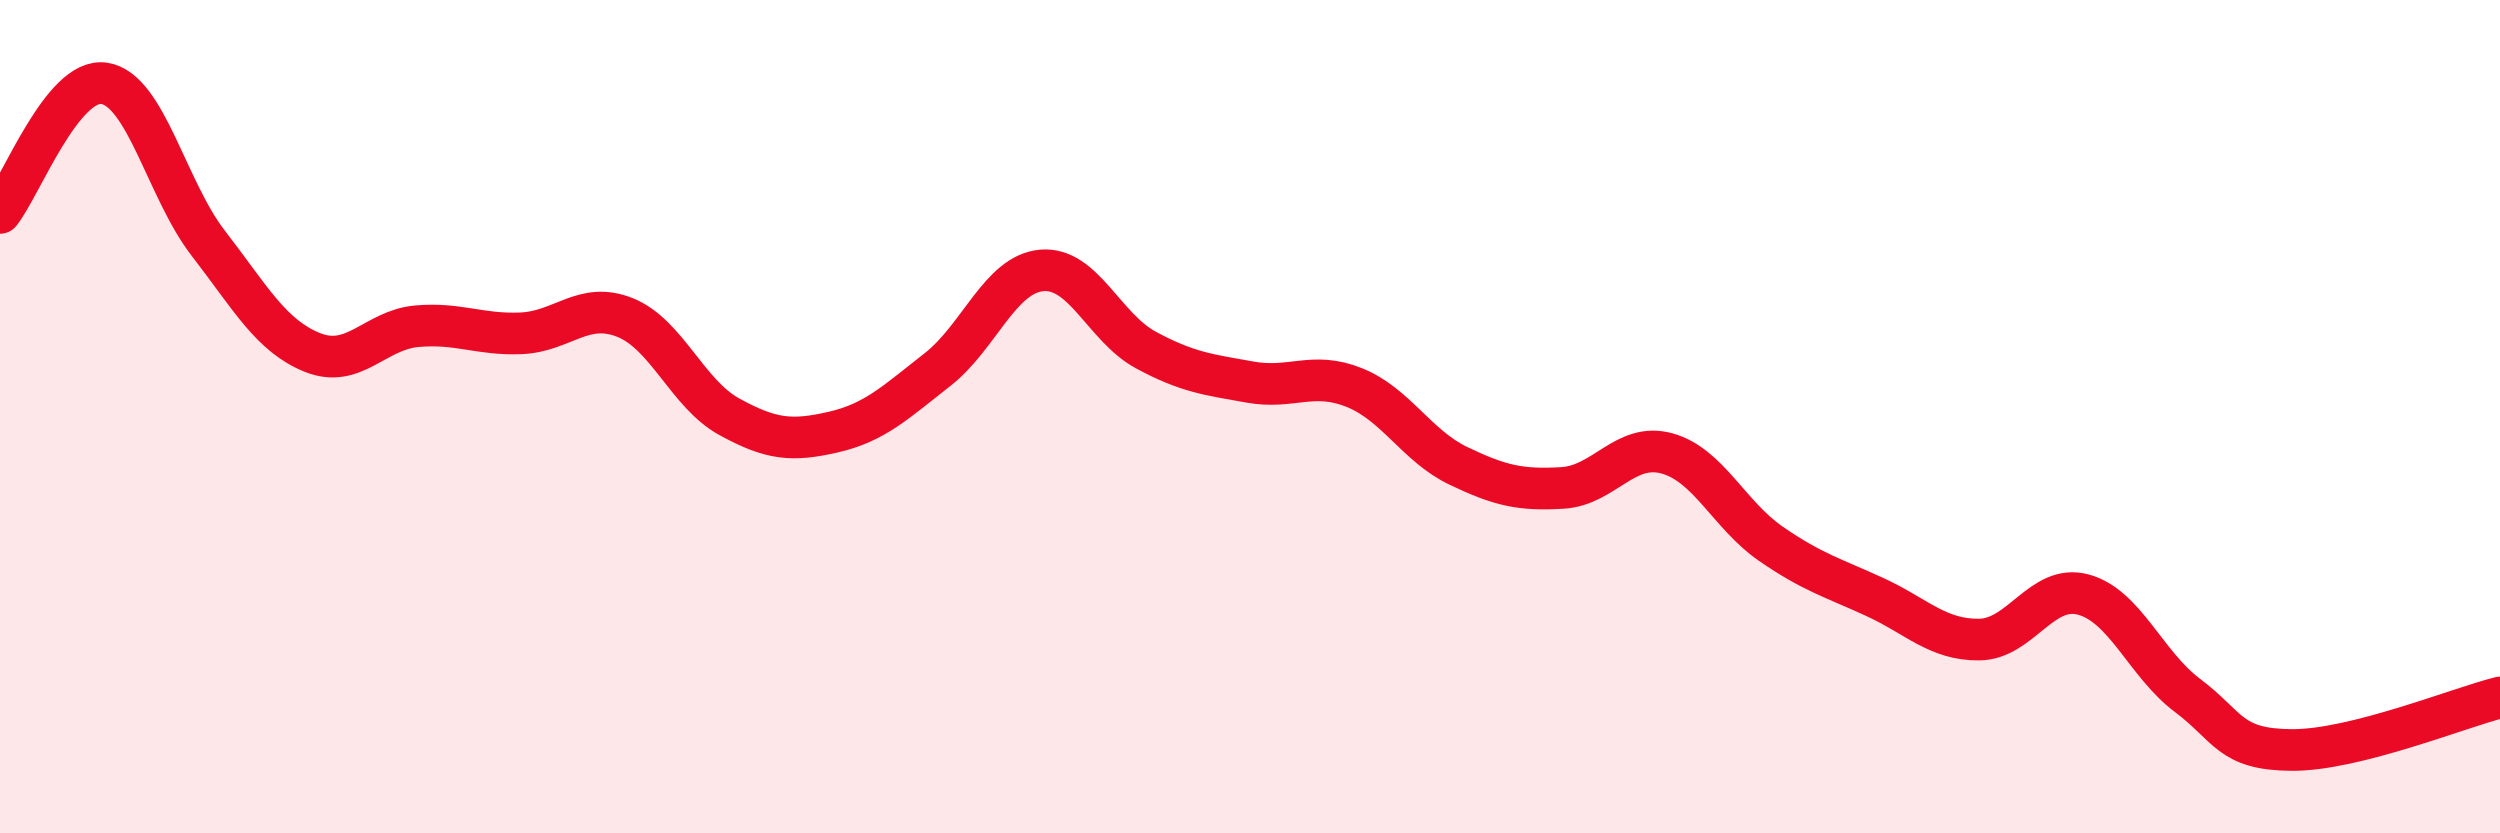
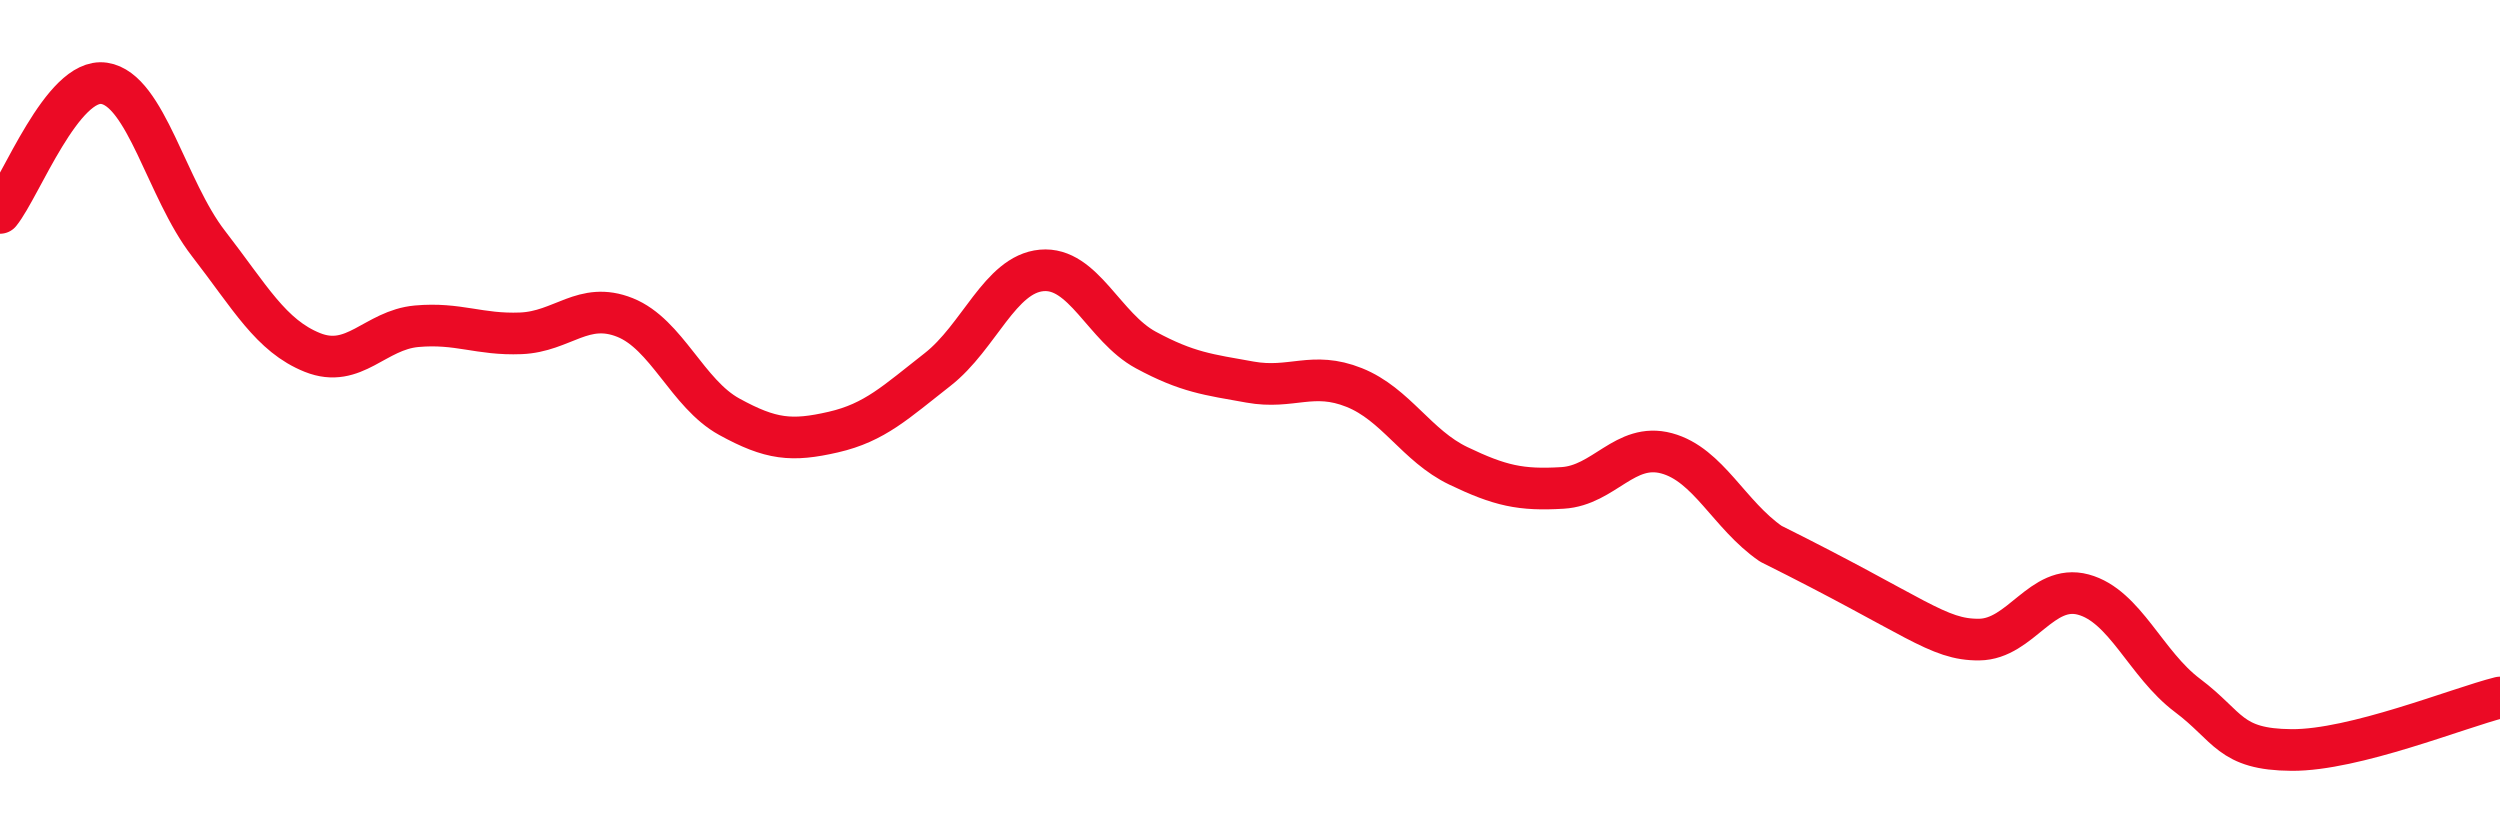
<svg xmlns="http://www.w3.org/2000/svg" width="60" height="20" viewBox="0 0 60 20">
-   <path d="M 0,5.11 C 0.5,4.49 1.5,1.85 2.5,2 C 3.5,2.15 4,4.55 5,5.84 C 6,7.13 6.5,8.06 7.5,8.46 C 8.5,8.86 9,7.92 10,7.83 C 11,7.74 11.5,8.04 12.5,8 C 13.5,7.96 14,7.22 15,7.62 C 16,8.02 16.5,9.45 17.5,10 C 18.5,10.55 19,10.6 20,10.37 C 21,10.14 21.5,9.65 22.5,8.87 C 23.5,8.09 24,6.58 25,6.49 C 26,6.4 26.5,7.86 27.5,8.4 C 28.5,8.94 29,8.99 30,9.17 C 31,9.35 31.5,8.9 32.5,9.3 C 33.5,9.7 34,10.7 35,11.18 C 36,11.66 36.5,11.77 37.5,11.71 C 38.5,11.65 39,10.61 40,10.88 C 41,11.15 41.5,12.36 42.5,13.05 C 43.5,13.74 44,13.87 45,14.33 C 46,14.79 46.5,15.36 47.5,15.35 C 48.5,15.34 49,14 50,14.27 C 51,14.54 51.5,15.94 52.5,16.69 C 53.5,17.44 53.5,17.99 55,18 C 56.5,18.01 59,16.99 60,16.74L60 20L0 20Z" fill="#EB0A25" opacity="0.1" stroke-linecap="round" stroke-linejoin="round" />
-   <path d="M 0,5.11 C 0.5,4.49 1.5,1.85 2.5,2 C 3.5,2.15 4,4.55 5,5.84 C 6,7.13 6.5,8.06 7.5,8.46 C 8.5,8.86 9,7.92 10,7.83 C 11,7.74 11.5,8.04 12.5,8 C 13.5,7.96 14,7.22 15,7.62 C 16,8.02 16.5,9.45 17.5,10 C 18.5,10.55 19,10.6 20,10.37 C 21,10.14 21.5,9.65 22.5,8.87 C 23.5,8.09 24,6.58 25,6.49 C 26,6.4 26.5,7.86 27.5,8.4 C 28.5,8.94 29,8.99 30,9.17 C 31,9.35 31.5,8.9 32.5,9.3 C 33.5,9.7 34,10.7 35,11.18 C 36,11.66 36.5,11.77 37.5,11.71 C 38.5,11.65 39,10.61 40,10.88 C 41,11.15 41.5,12.36 42.5,13.05 C 43.5,13.74 44,13.87 45,14.33 C 46,14.79 46.5,15.36 47.5,15.35 C 48.5,15.34 49,14 50,14.27 C 51,14.54 51.5,15.94 52.5,16.69 C 53.5,17.44 53.5,17.99 55,18 C 56.5,18.01 59,16.99 60,16.74" stroke="#EB0A25" stroke-width="1" fill="none" stroke-linecap="round" stroke-linejoin="round" />
+   <path d="M 0,5.11 C 0.5,4.49 1.5,1.85 2.5,2 C 3.5,2.15 4,4.55 5,5.84 C 6,7.13 6.5,8.06 7.5,8.46 C 8.5,8.86 9,7.92 10,7.83 C 11,7.74 11.5,8.04 12.5,8 C 13.5,7.96 14,7.22 15,7.62 C 16,8.02 16.5,9.45 17.5,10 C 18.5,10.55 19,10.6 20,10.37 C 21,10.14 21.5,9.65 22.5,8.87 C 23.5,8.09 24,6.58 25,6.49 C 26,6.4 26.5,7.86 27.5,8.4 C 28.5,8.94 29,8.99 30,9.17 C 31,9.35 31.5,8.9 32.5,9.3 C 33.5,9.7 34,10.7 35,11.18 C 36,11.66 36.5,11.77 37.5,11.71 C 38.5,11.65 39,10.61 40,10.88 C 41,11.15 41.5,12.36 42.5,13.05 C 46,14.79 46.5,15.36 47.5,15.35 C 48.5,15.34 49,14 50,14.27 C 51,14.54 51.5,15.94 52.5,16.69 C 53.5,17.44 53.5,17.99 55,18 C 56.5,18.01 59,16.99 60,16.74" stroke="#EB0A25" stroke-width="1" fill="none" stroke-linecap="round" stroke-linejoin="round" />
</svg>